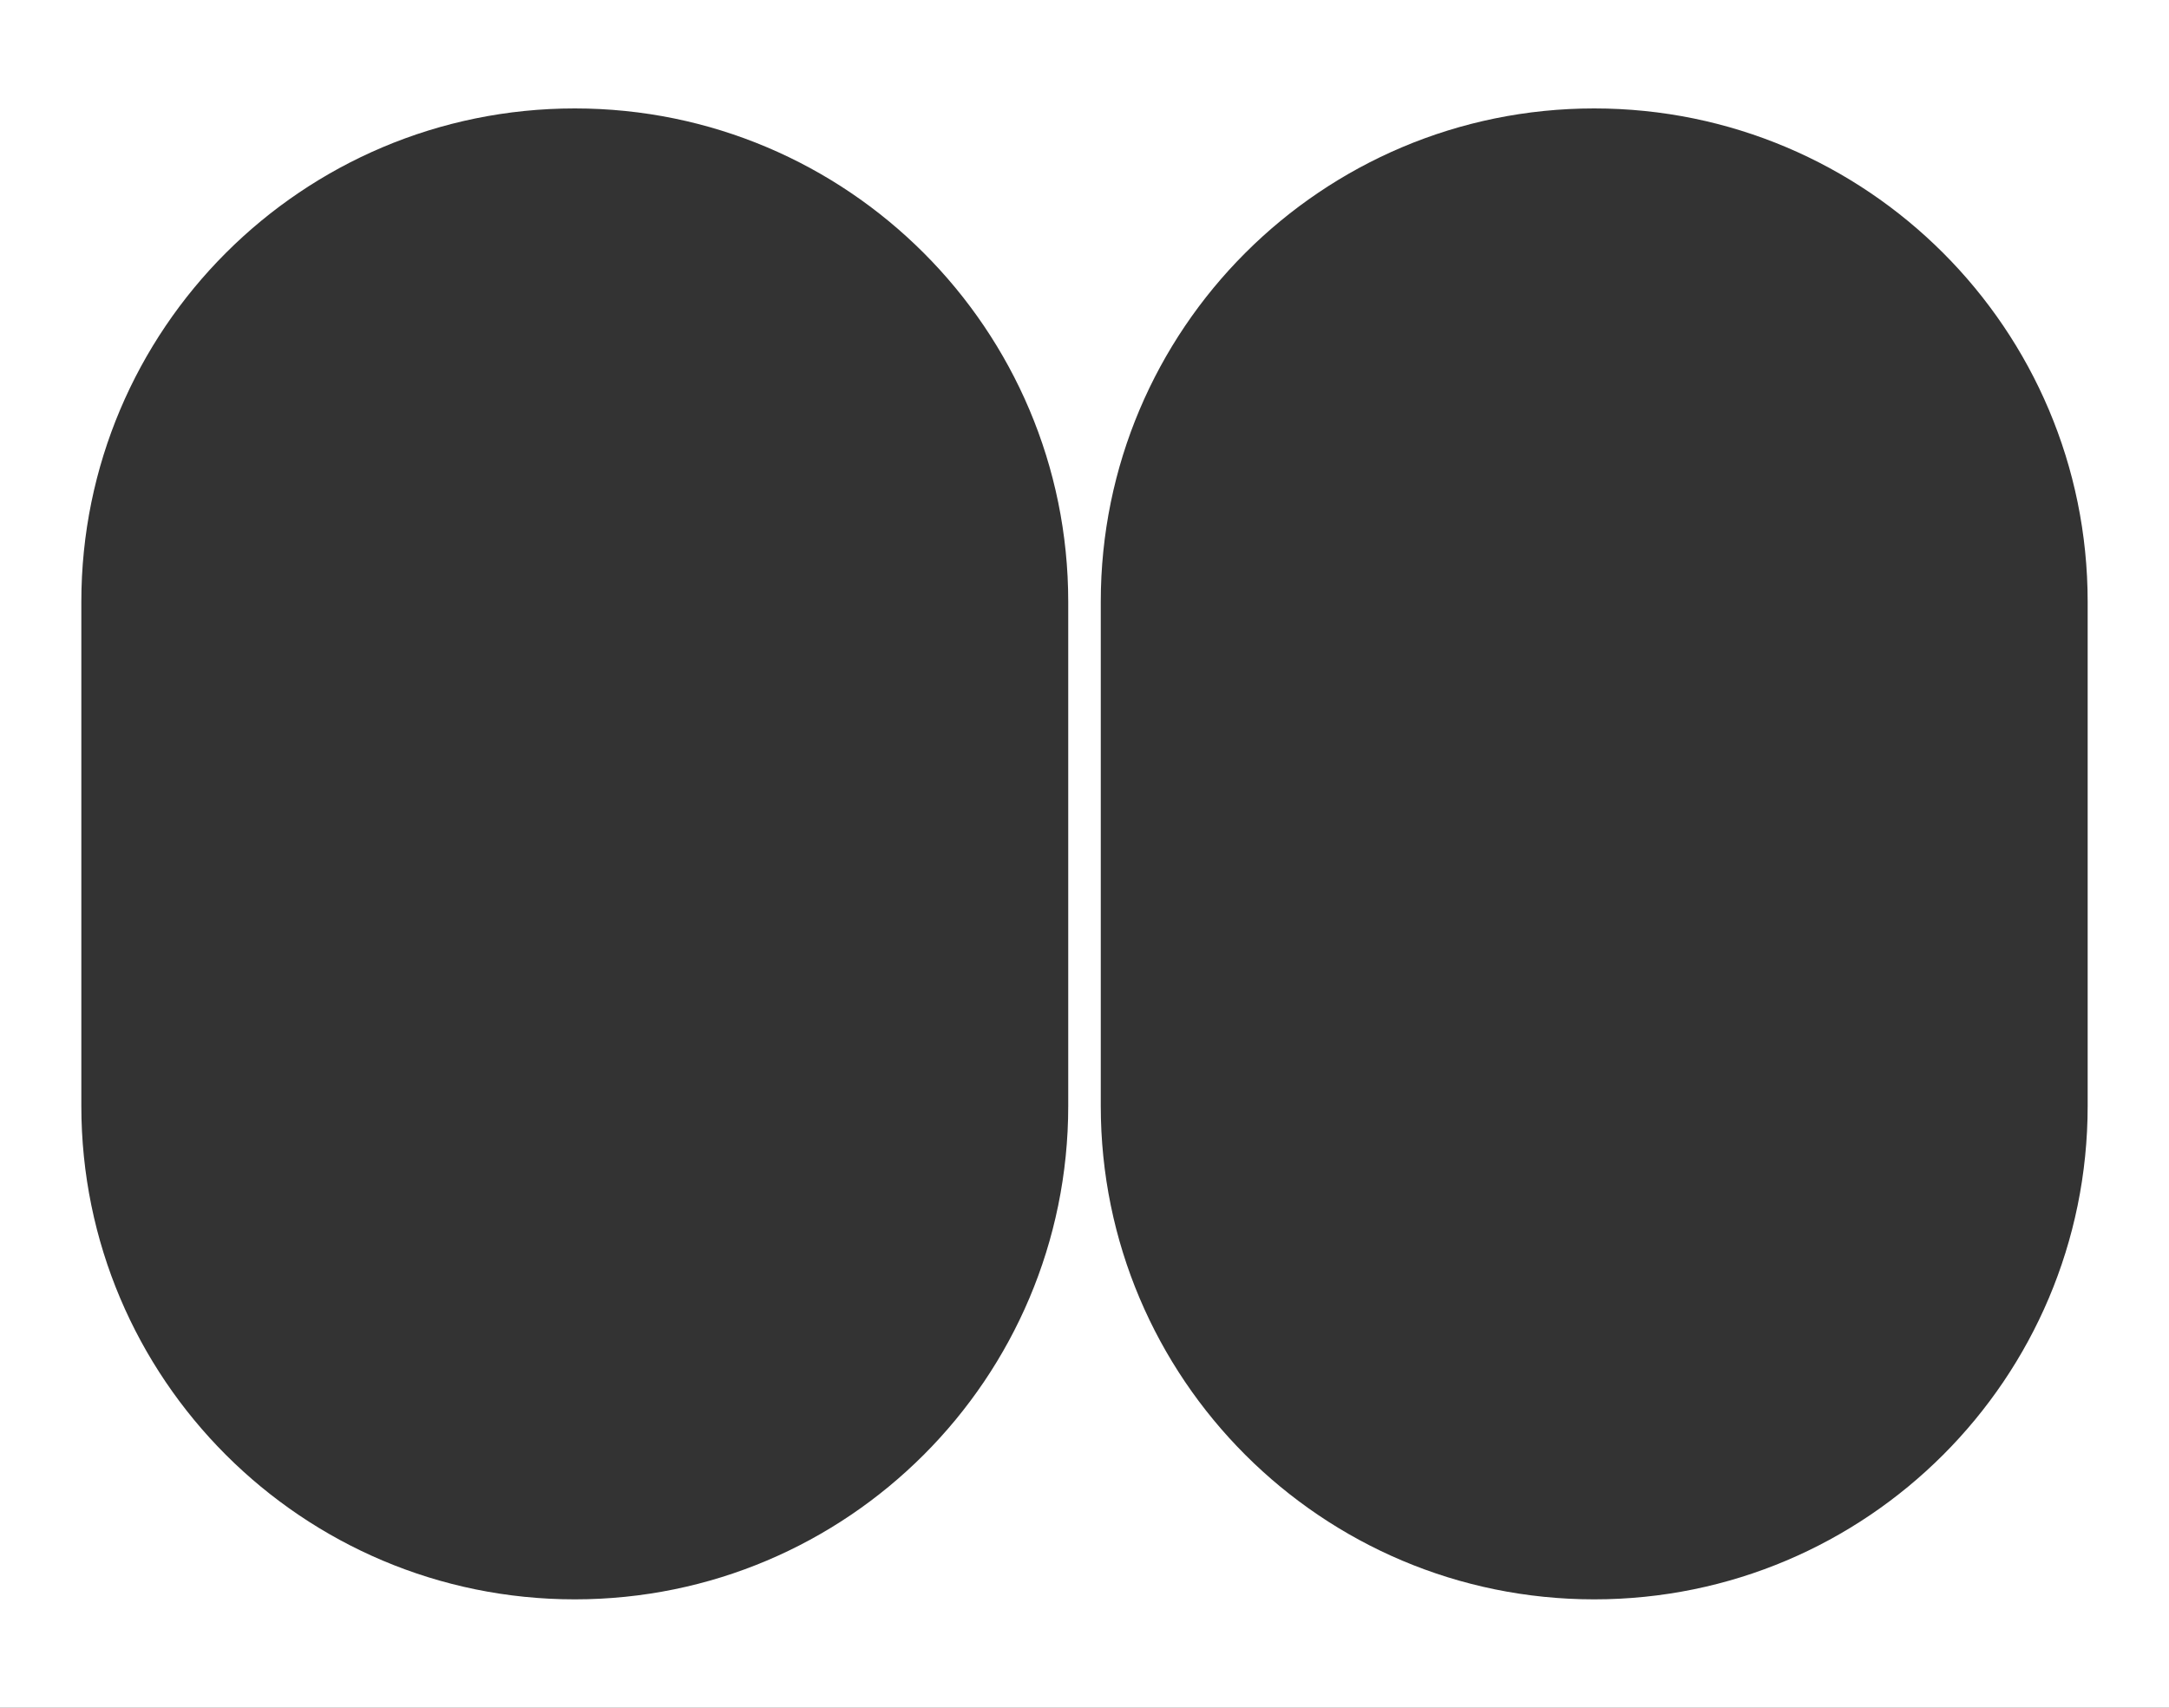
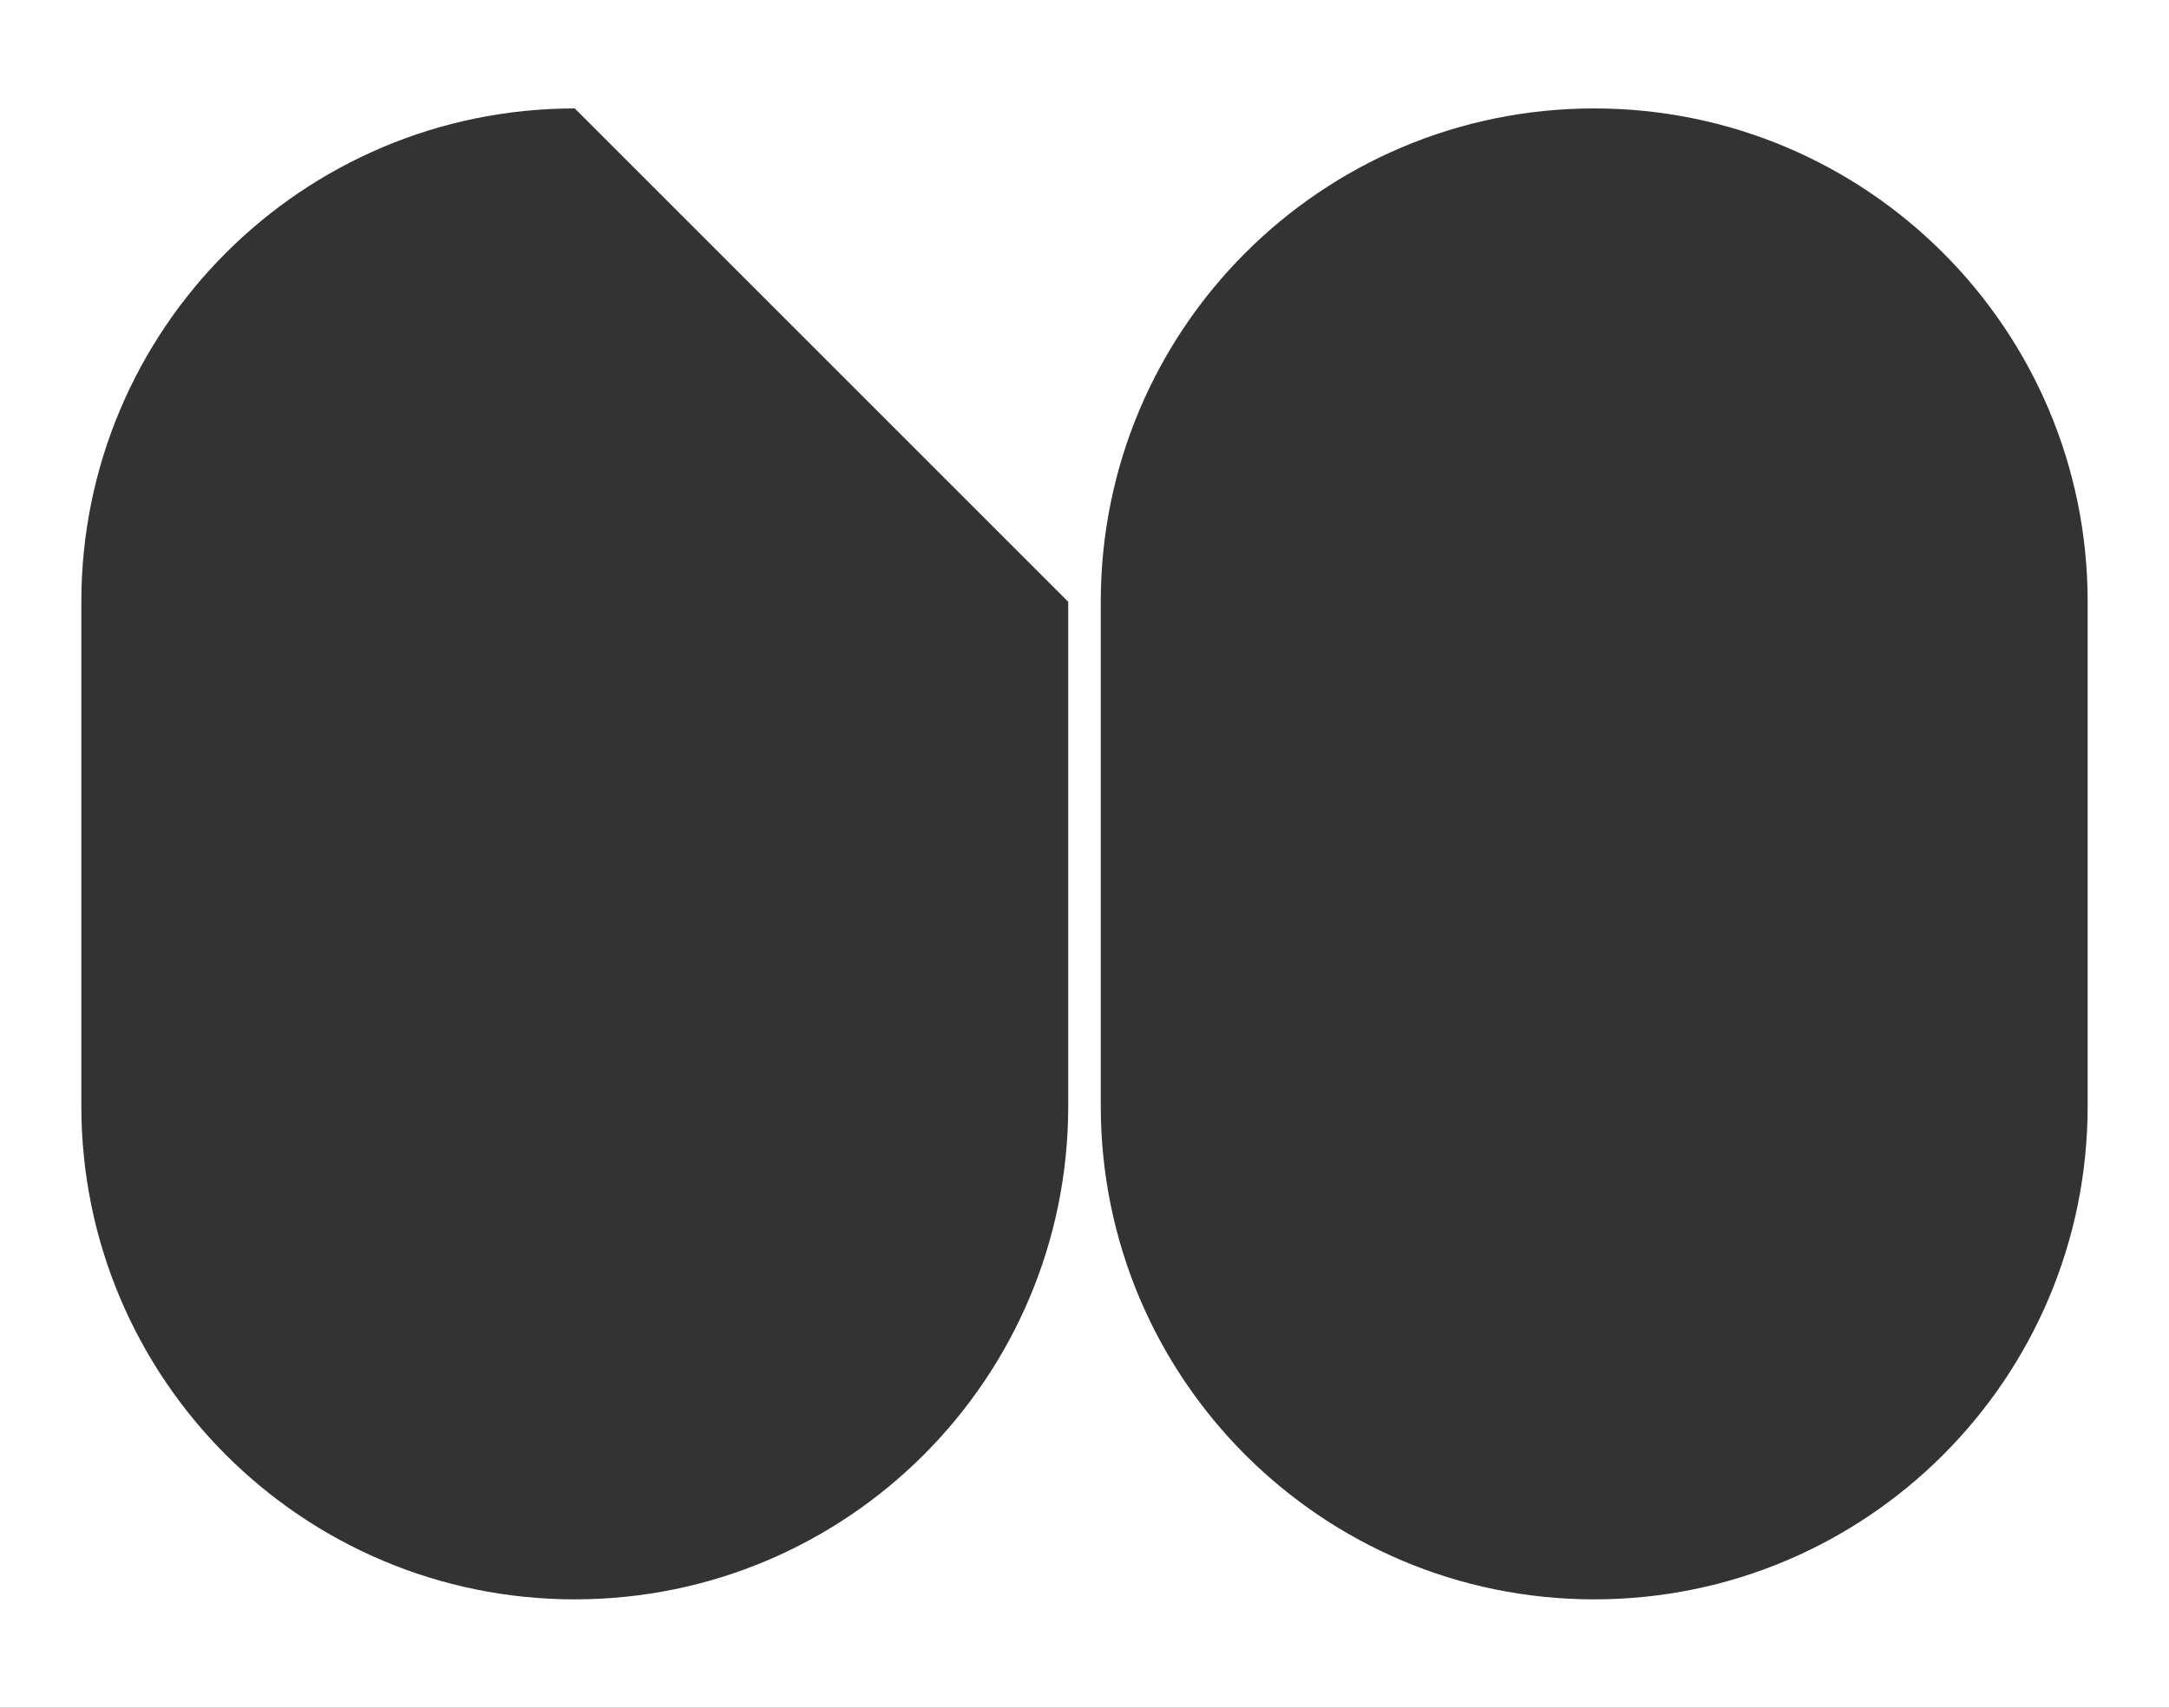
<svg xmlns="http://www.w3.org/2000/svg" width="800" height="630" viewBox="0 0 800 630" fill="none">
  <rect x="0" y="0" width="800" height="630" fill="#333333" stroke="none" />
-   <path d="M800 630H0V0H800V630ZM212 40C111.484 40 30 121.484 30 222V408C30 508.516 111.484 590 212 590C312.516 590 394 508.516 394 408V222C394 121.484 312.516 40 212 40ZM588 40C487.484 40 406 121.484 406 222V408C406 508.516 487.484 590 588 590C688.516 590 770 508.516 770 408V222C770 121.484 688.516 40 588 40Z" fill="white" />
+   <path d="M800 630H0V0H800V630ZM212 40C111.484 40 30 121.484 30 222V408C30 508.516 111.484 590 212 590C312.516 590 394 508.516 394 408V222ZM588 40C487.484 40 406 121.484 406 222V408C406 508.516 487.484 590 588 590C688.516 590 770 508.516 770 408V222C770 121.484 688.516 40 588 40Z" fill="white" />
</svg>